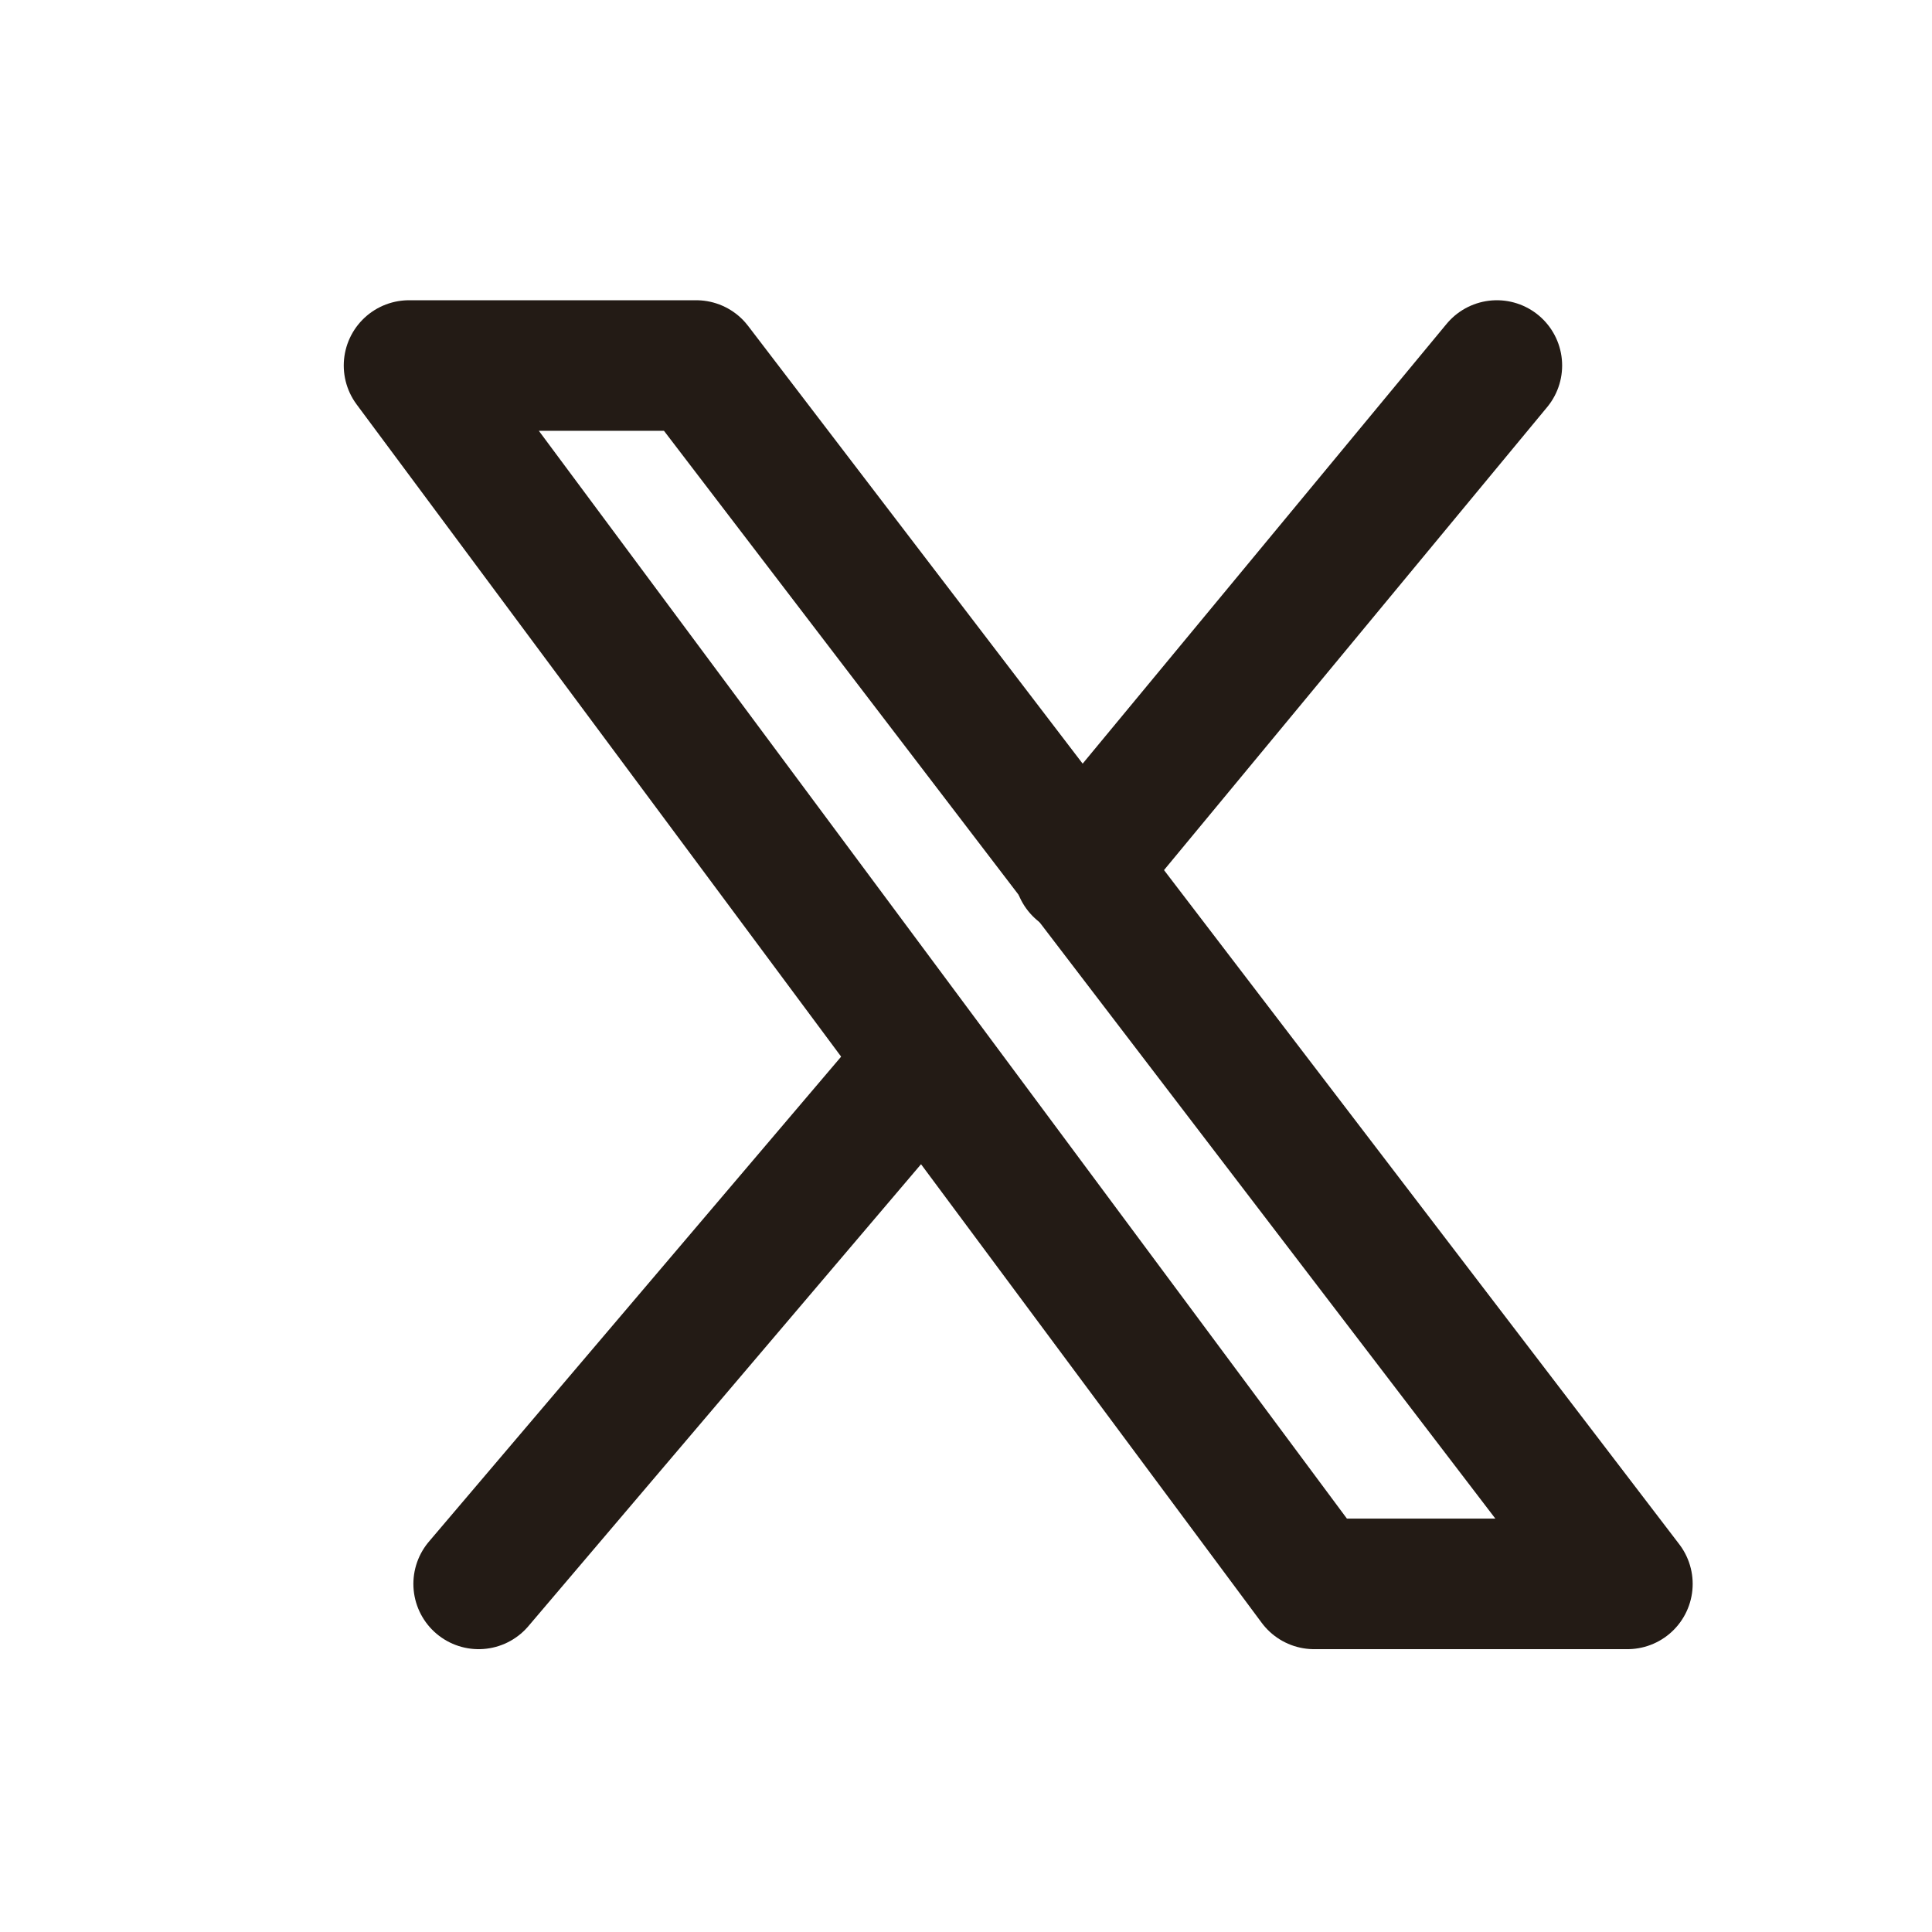
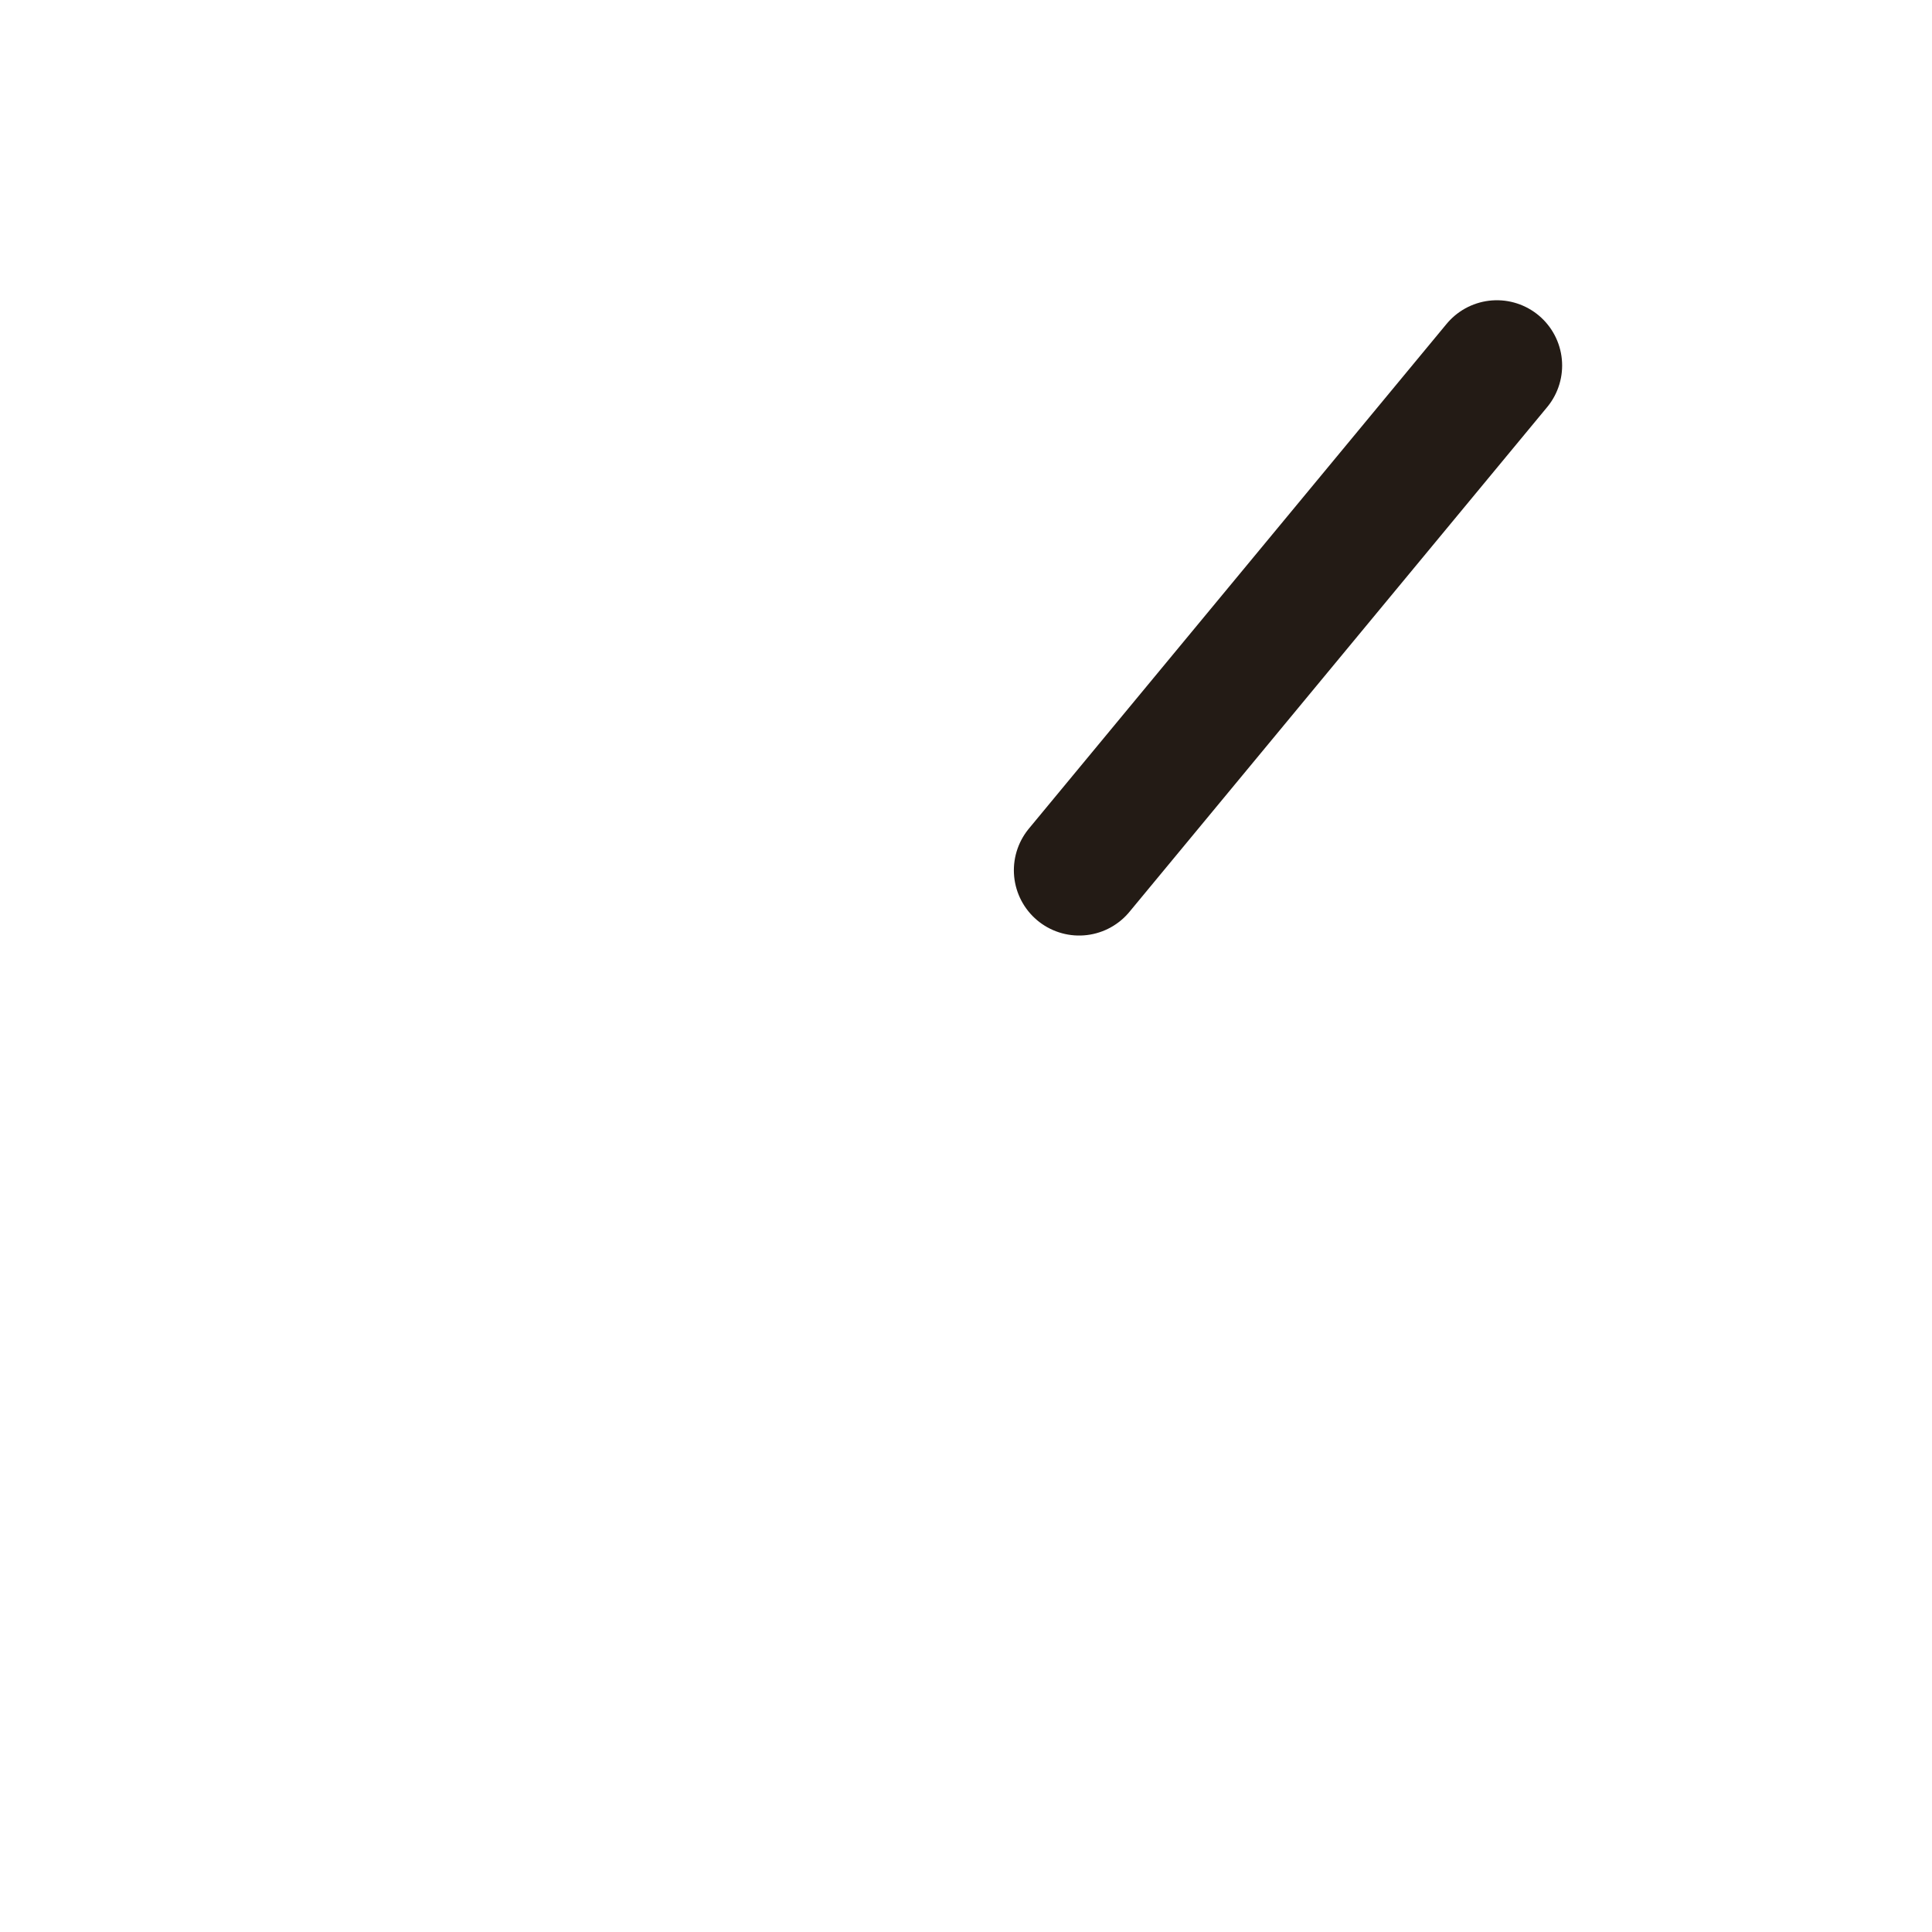
<svg xmlns="http://www.w3.org/2000/svg" width="24" height="24" version="1.1" id="Layer_1" x="0px" y="0px" viewBox="0 0 22.2 22.2" style="enable-background:new 0 0 22.2 22.2;" xml:space="preserve">
  <style type="text/css">
	.st0{fill-rule:evenodd;clip-rule:evenodd;fill:none;stroke:#231B15;stroke-width:1.5;stroke-linecap:round;stroke-linejoin:round;}
</style>
-   <polygon class="st0" points="4.7,4.2 8,4.2 18.7,18.2 15.1,18.2 " />
-   <line class="st0" x1="10.6" y1="12.2" x2="5.5" y2="18.2" />
  <line class="st0" x1="17.2" y1="4.2" x2="12.4" y2="10" />
</svg>